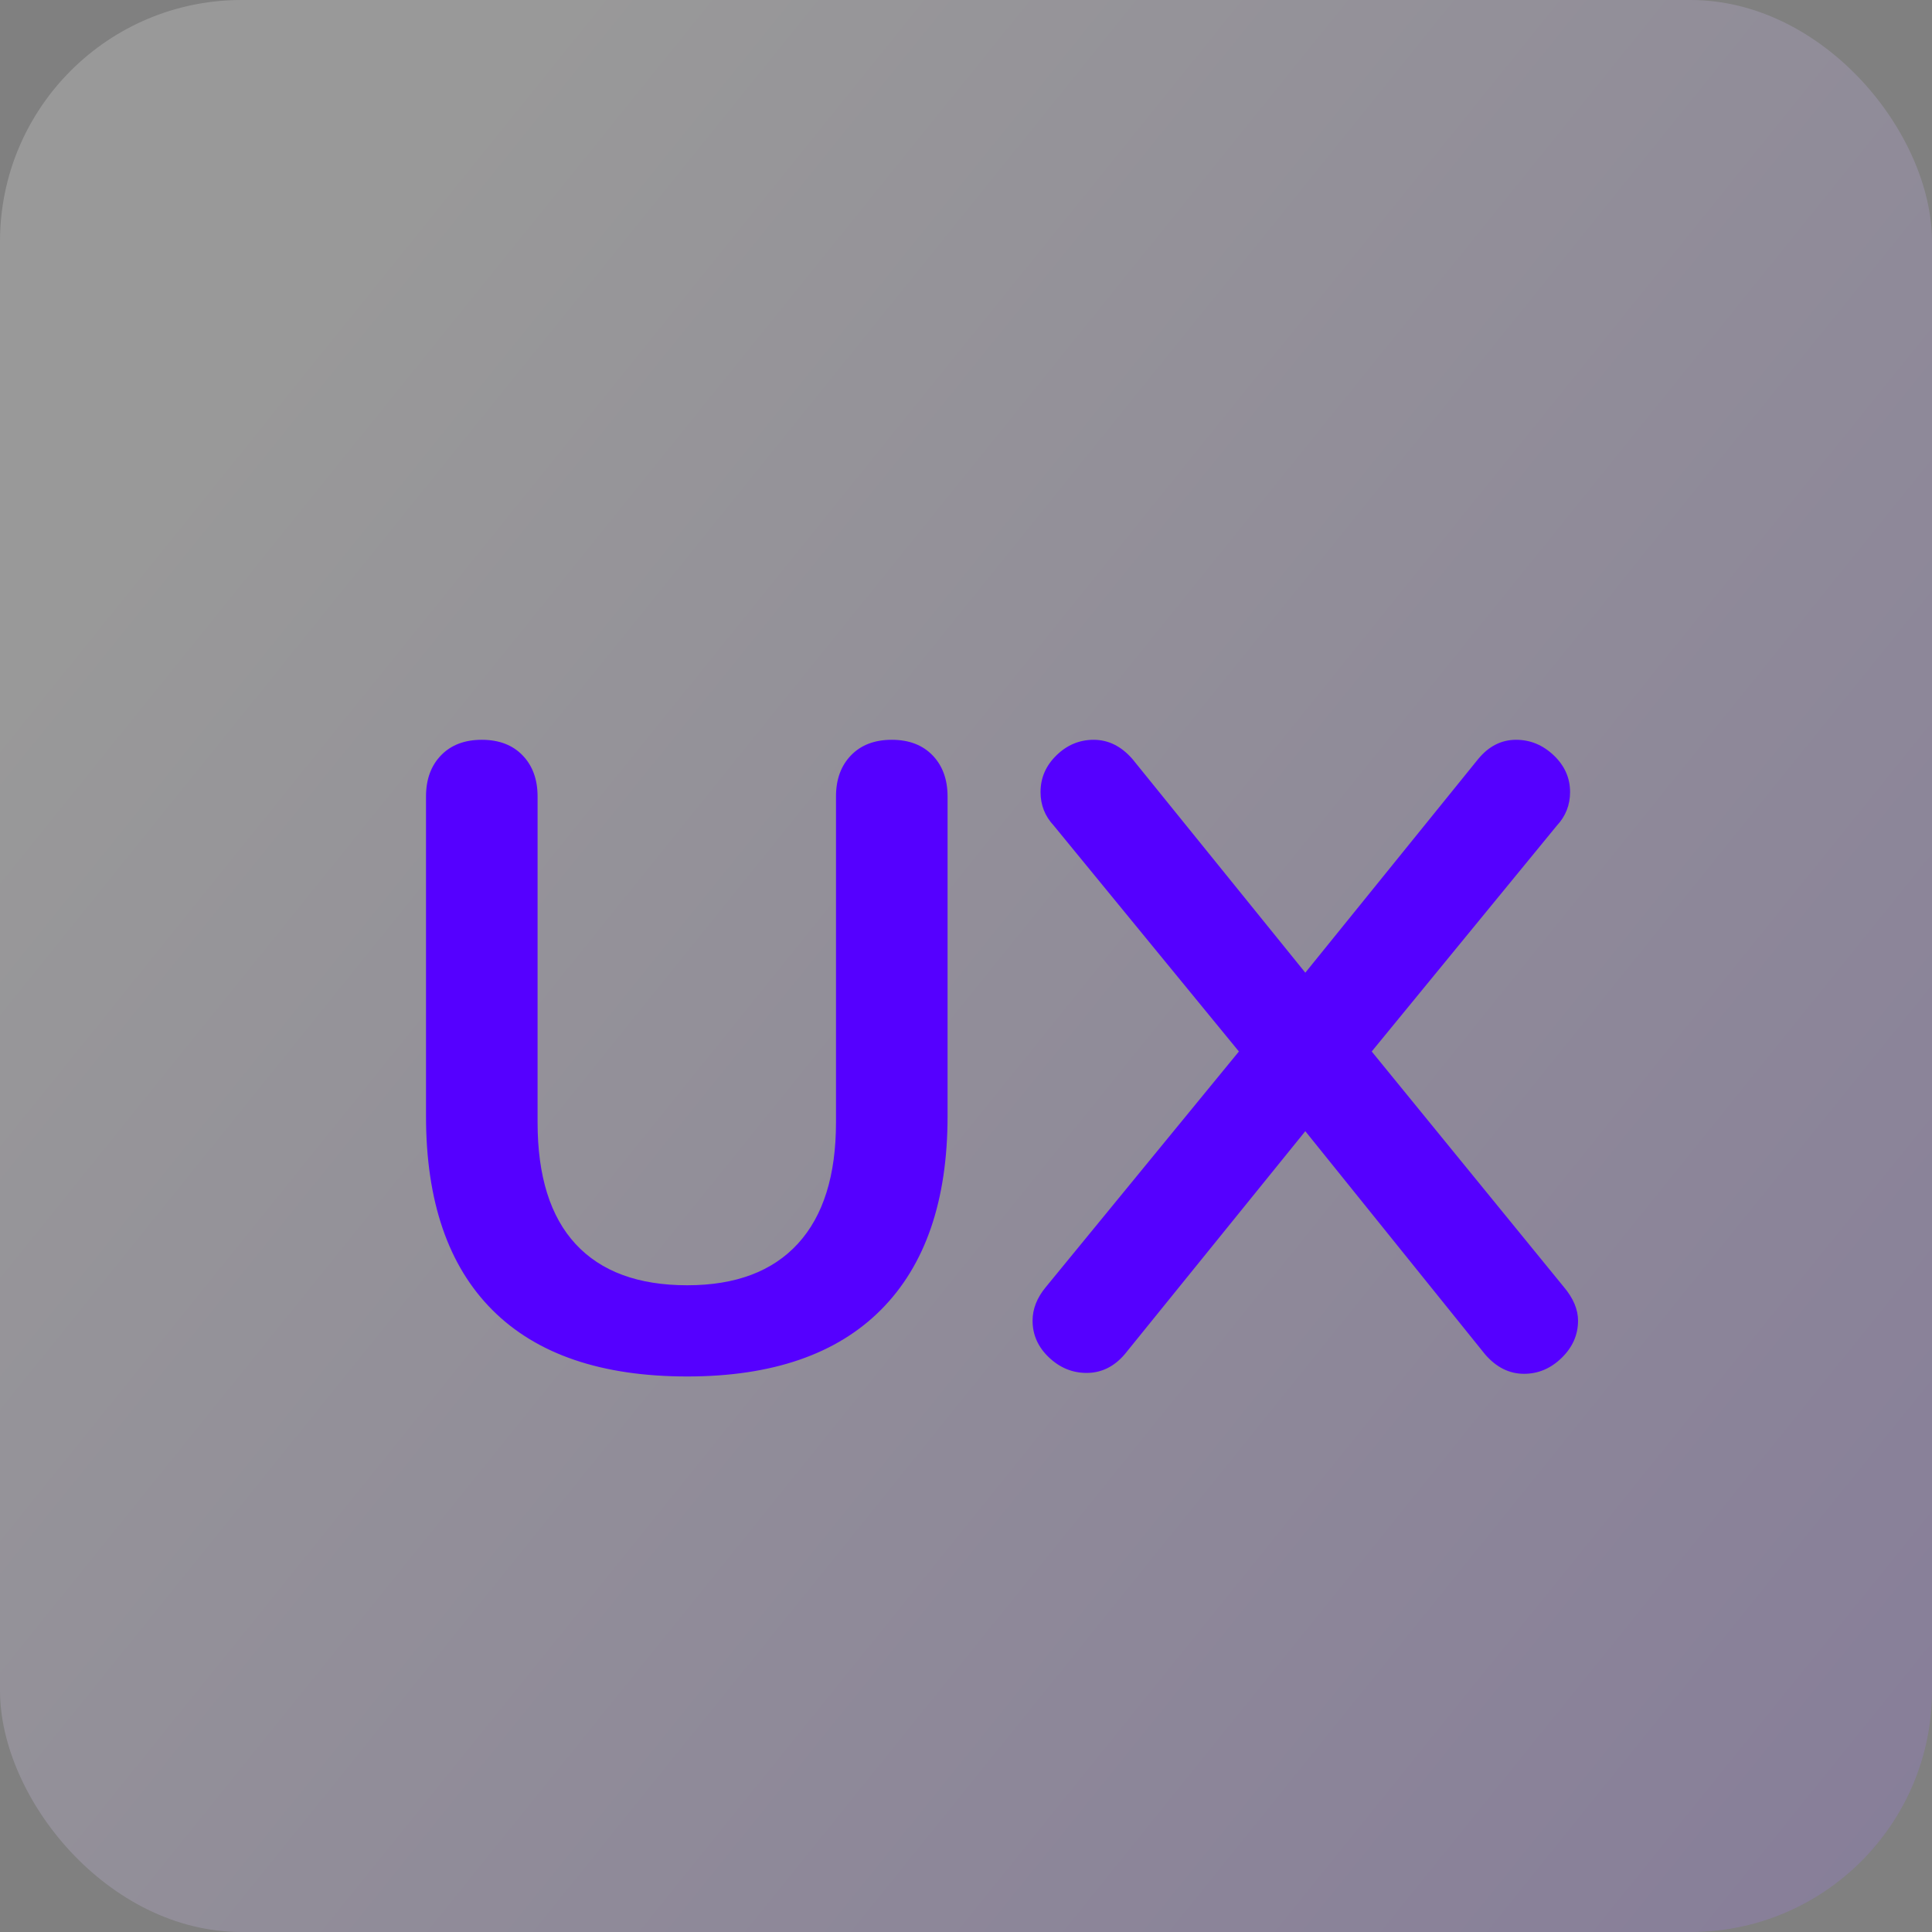
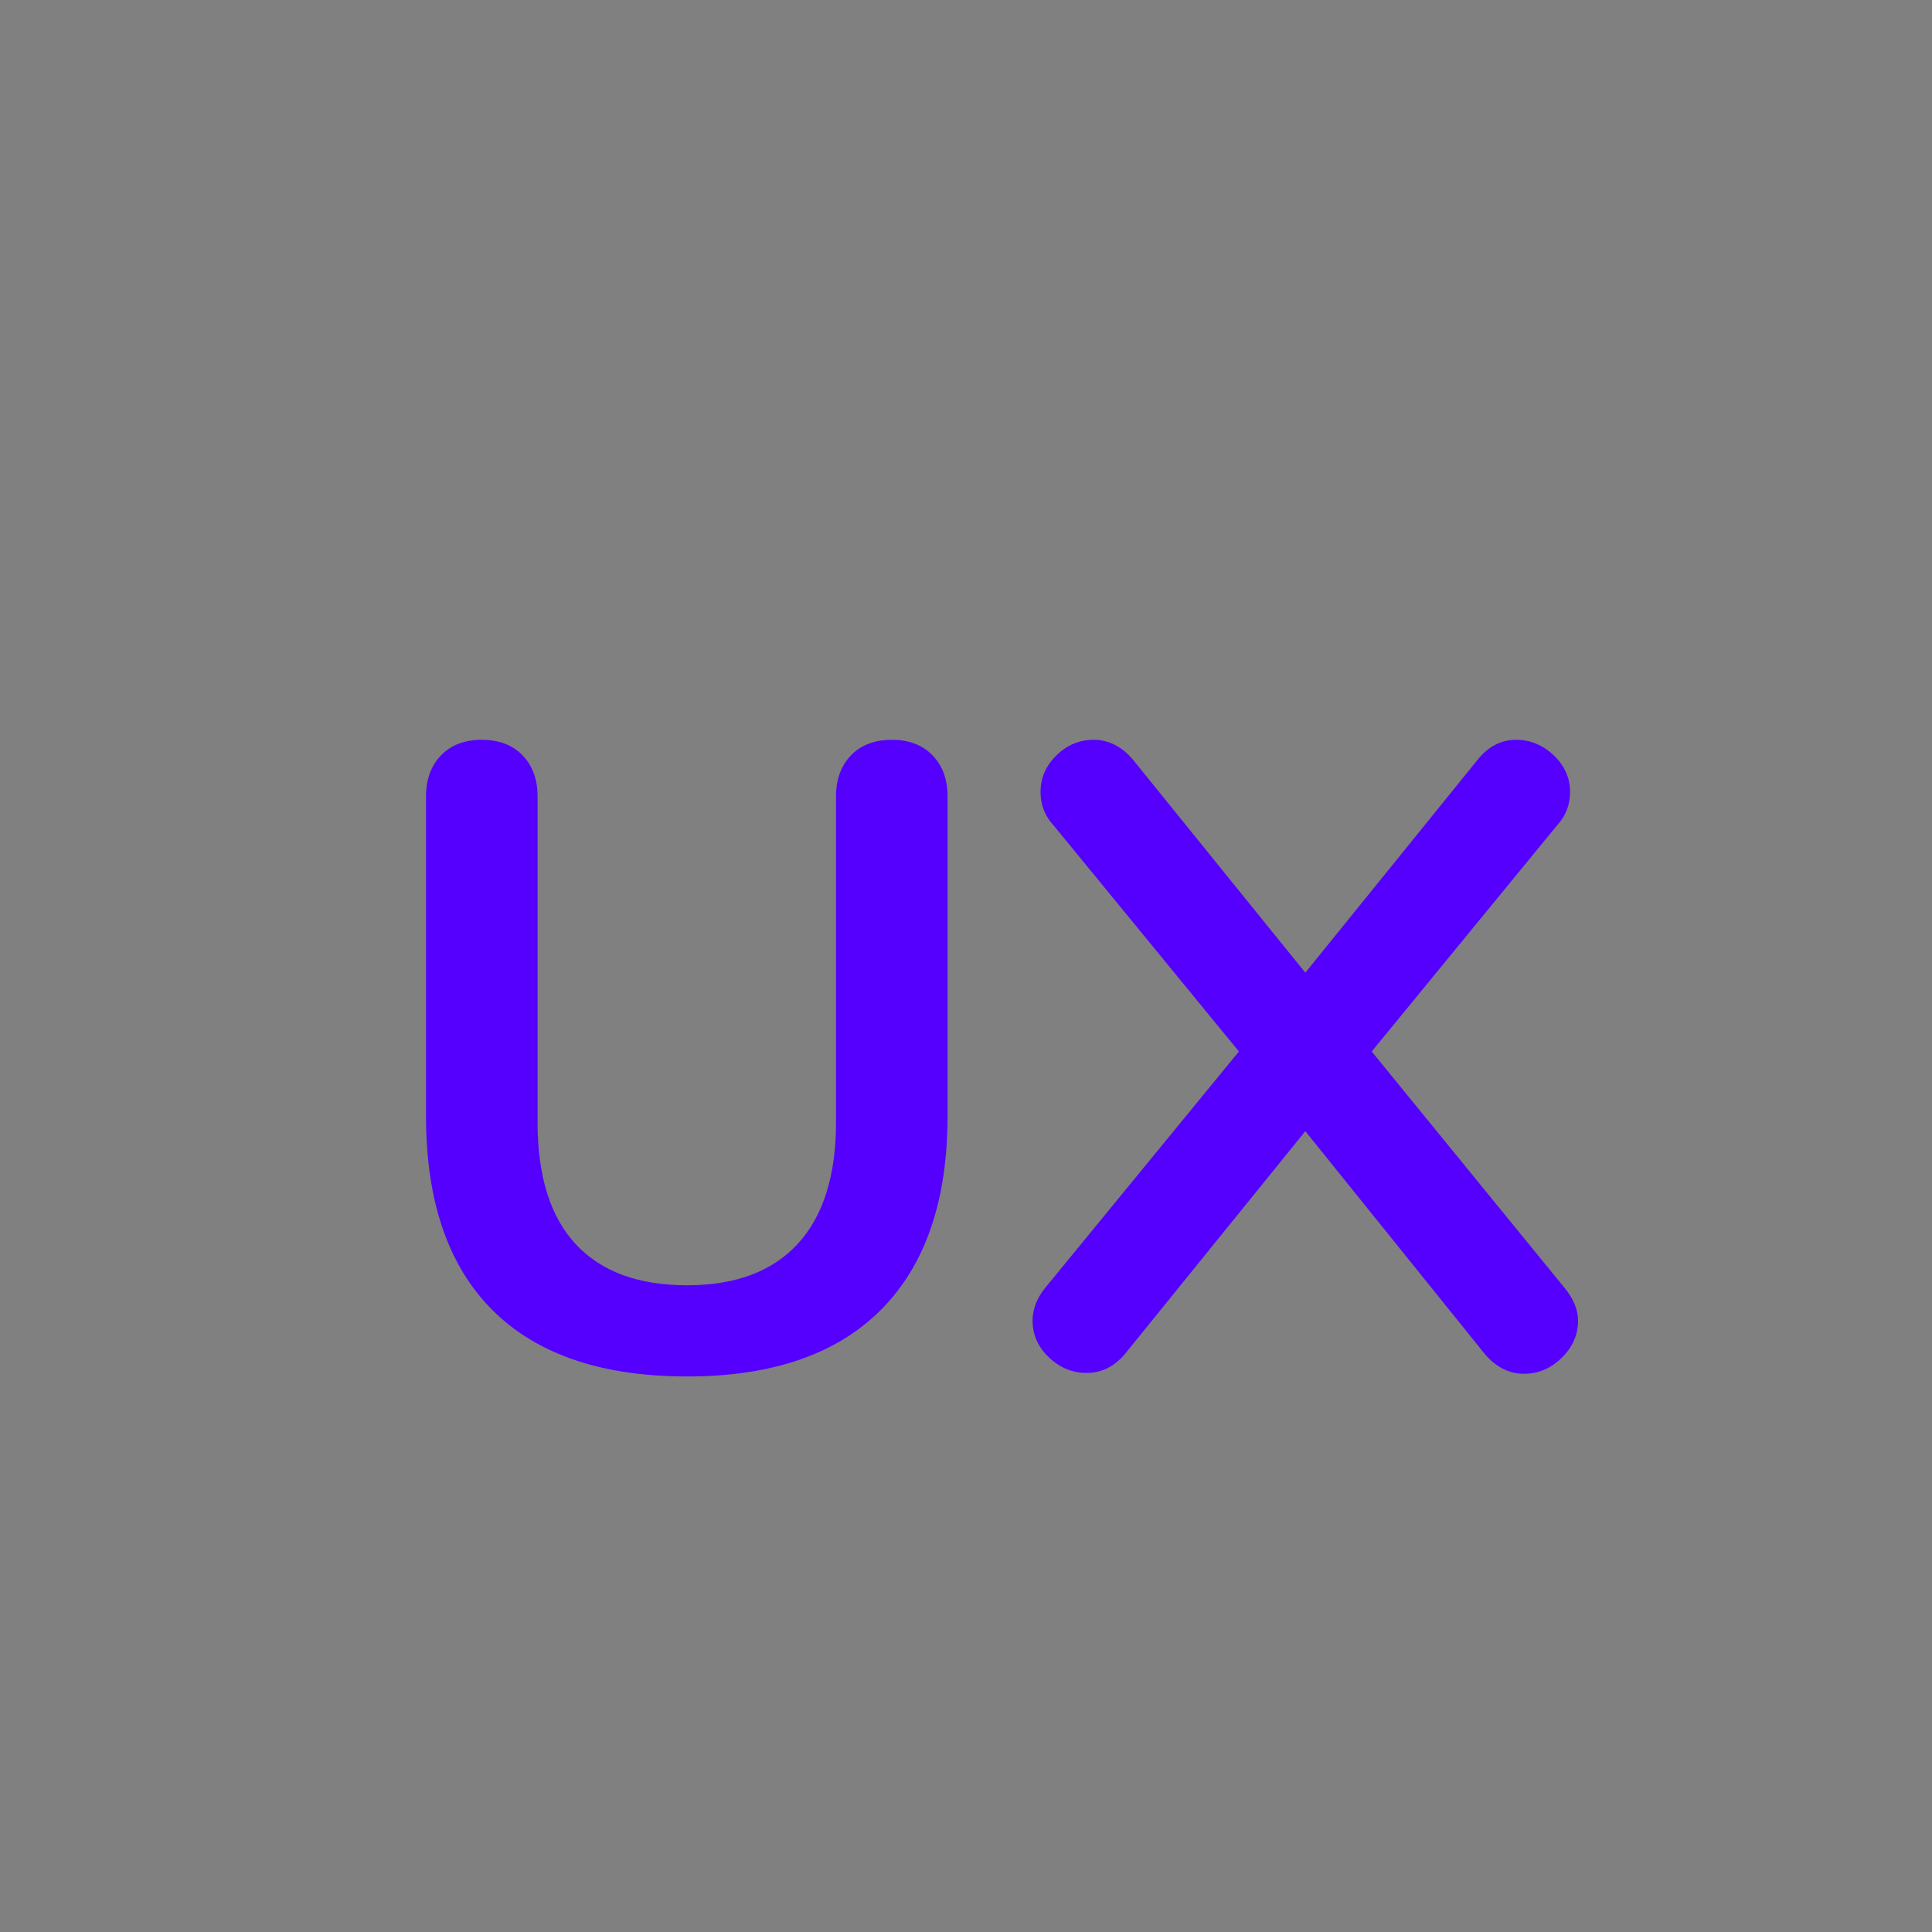
<svg xmlns="http://www.w3.org/2000/svg" width="48px" height="48px" viewBox="0 0 48 48" version="1.1">
  <rect x="0" y="0" width="48" height="48" fill="#808080" stroke="none" />
  <title>icon-square-ux</title>
  <desc>Created with Sketch.</desc>
  <defs>
    <linearGradient x1="180.554%" y1="156.403%" x2="12.355%" y2="20.836%" id="linearGradient-1">
      <stop stop-color="#5500FF" offset="0%" />
      <stop stop-color="#FFFFFF" offset="100%" />
    </linearGradient>
  </defs>
  <g id="desktop" stroke="none" stroke-width="1" fill="none" fill-rule="evenodd">
    <g id="03.1-validacao" transform="translate(-936, -2434)">
      <g id="Group" transform="translate(0, 2072)">
        <g id="icon-square-ux" transform="translate(936, 362)">
-           <rect id="Rectangle-Copy-8" fill="url(#linearGradient-1)" opacity="0.2" x="0" y="0" width="48" height="48" rx="6" />
          <path d="M17.074,34.198 C14.947,34.198 13.334,33.648 12.234,32.548 C11.134,31.448 10.584,29.842 10.584,27.73 L10.584,19.788 C10.584,19.363 10.709,19.022 10.958,18.765 C11.207,18.508 11.545,18.38 11.97,18.38 C12.395,18.38 12.733,18.508 12.982,18.765 C13.231,19.022 13.356,19.363 13.356,19.788 L13.356,27.884 C13.356,29.219 13.671,30.227 14.302,30.909 C14.933,31.591 15.857,31.932 17.074,31.932 C18.277,31.932 19.193,31.587 19.824,30.898 C20.455,30.209 20.77,29.204 20.77,27.884 L20.77,19.788 C20.77,19.363 20.895,19.022 21.144,18.765 C21.393,18.508 21.731,18.38 22.156,18.38 C22.581,18.38 22.919,18.508 23.168,18.765 C23.417,19.022 23.542,19.363 23.542,19.788 L23.542,27.73 C23.542,29.827 22.992,31.43 21.892,32.537 C20.792,33.644 19.186,34.198 17.074,34.198 Z M38.854,31.976 C39.089,32.255 39.206,32.533 39.206,32.812 C39.206,33.164 39.07,33.472 38.799,33.736 C38.528,34 38.216,34.132 37.864,34.132 C37.497,34.132 37.175,33.971 36.896,33.648 L32.43,28.104 L27.942,33.648 C27.678,33.956 27.363,34.11 26.996,34.11 C26.644,34.11 26.332,33.982 26.061,33.725 C25.79,33.468 25.654,33.164 25.654,32.812 C25.654,32.519 25.764,32.24 25.984,31.976 L30.78,26.124 L26.182,20.514 C25.962,20.279 25.852,20.001 25.852,19.678 C25.852,19.326 25.984,19.022 26.248,18.765 C26.512,18.508 26.82,18.38 27.172,18.38 C27.539,18.38 27.861,18.541 28.14,18.864 L32.43,24.166 L36.72,18.864 C36.984,18.541 37.299,18.38 37.666,18.38 C38.018,18.38 38.33,18.508 38.601,18.765 C38.872,19.022 39.008,19.326 39.008,19.678 C39.008,20.001 38.898,20.279 38.678,20.514 L34.08,26.124 L38.854,31.976 Z" id="UX" fill="#5500FF" fill-rule="nonzero" />
        </g>
      </g>
    </g>
  </g>
</svg>